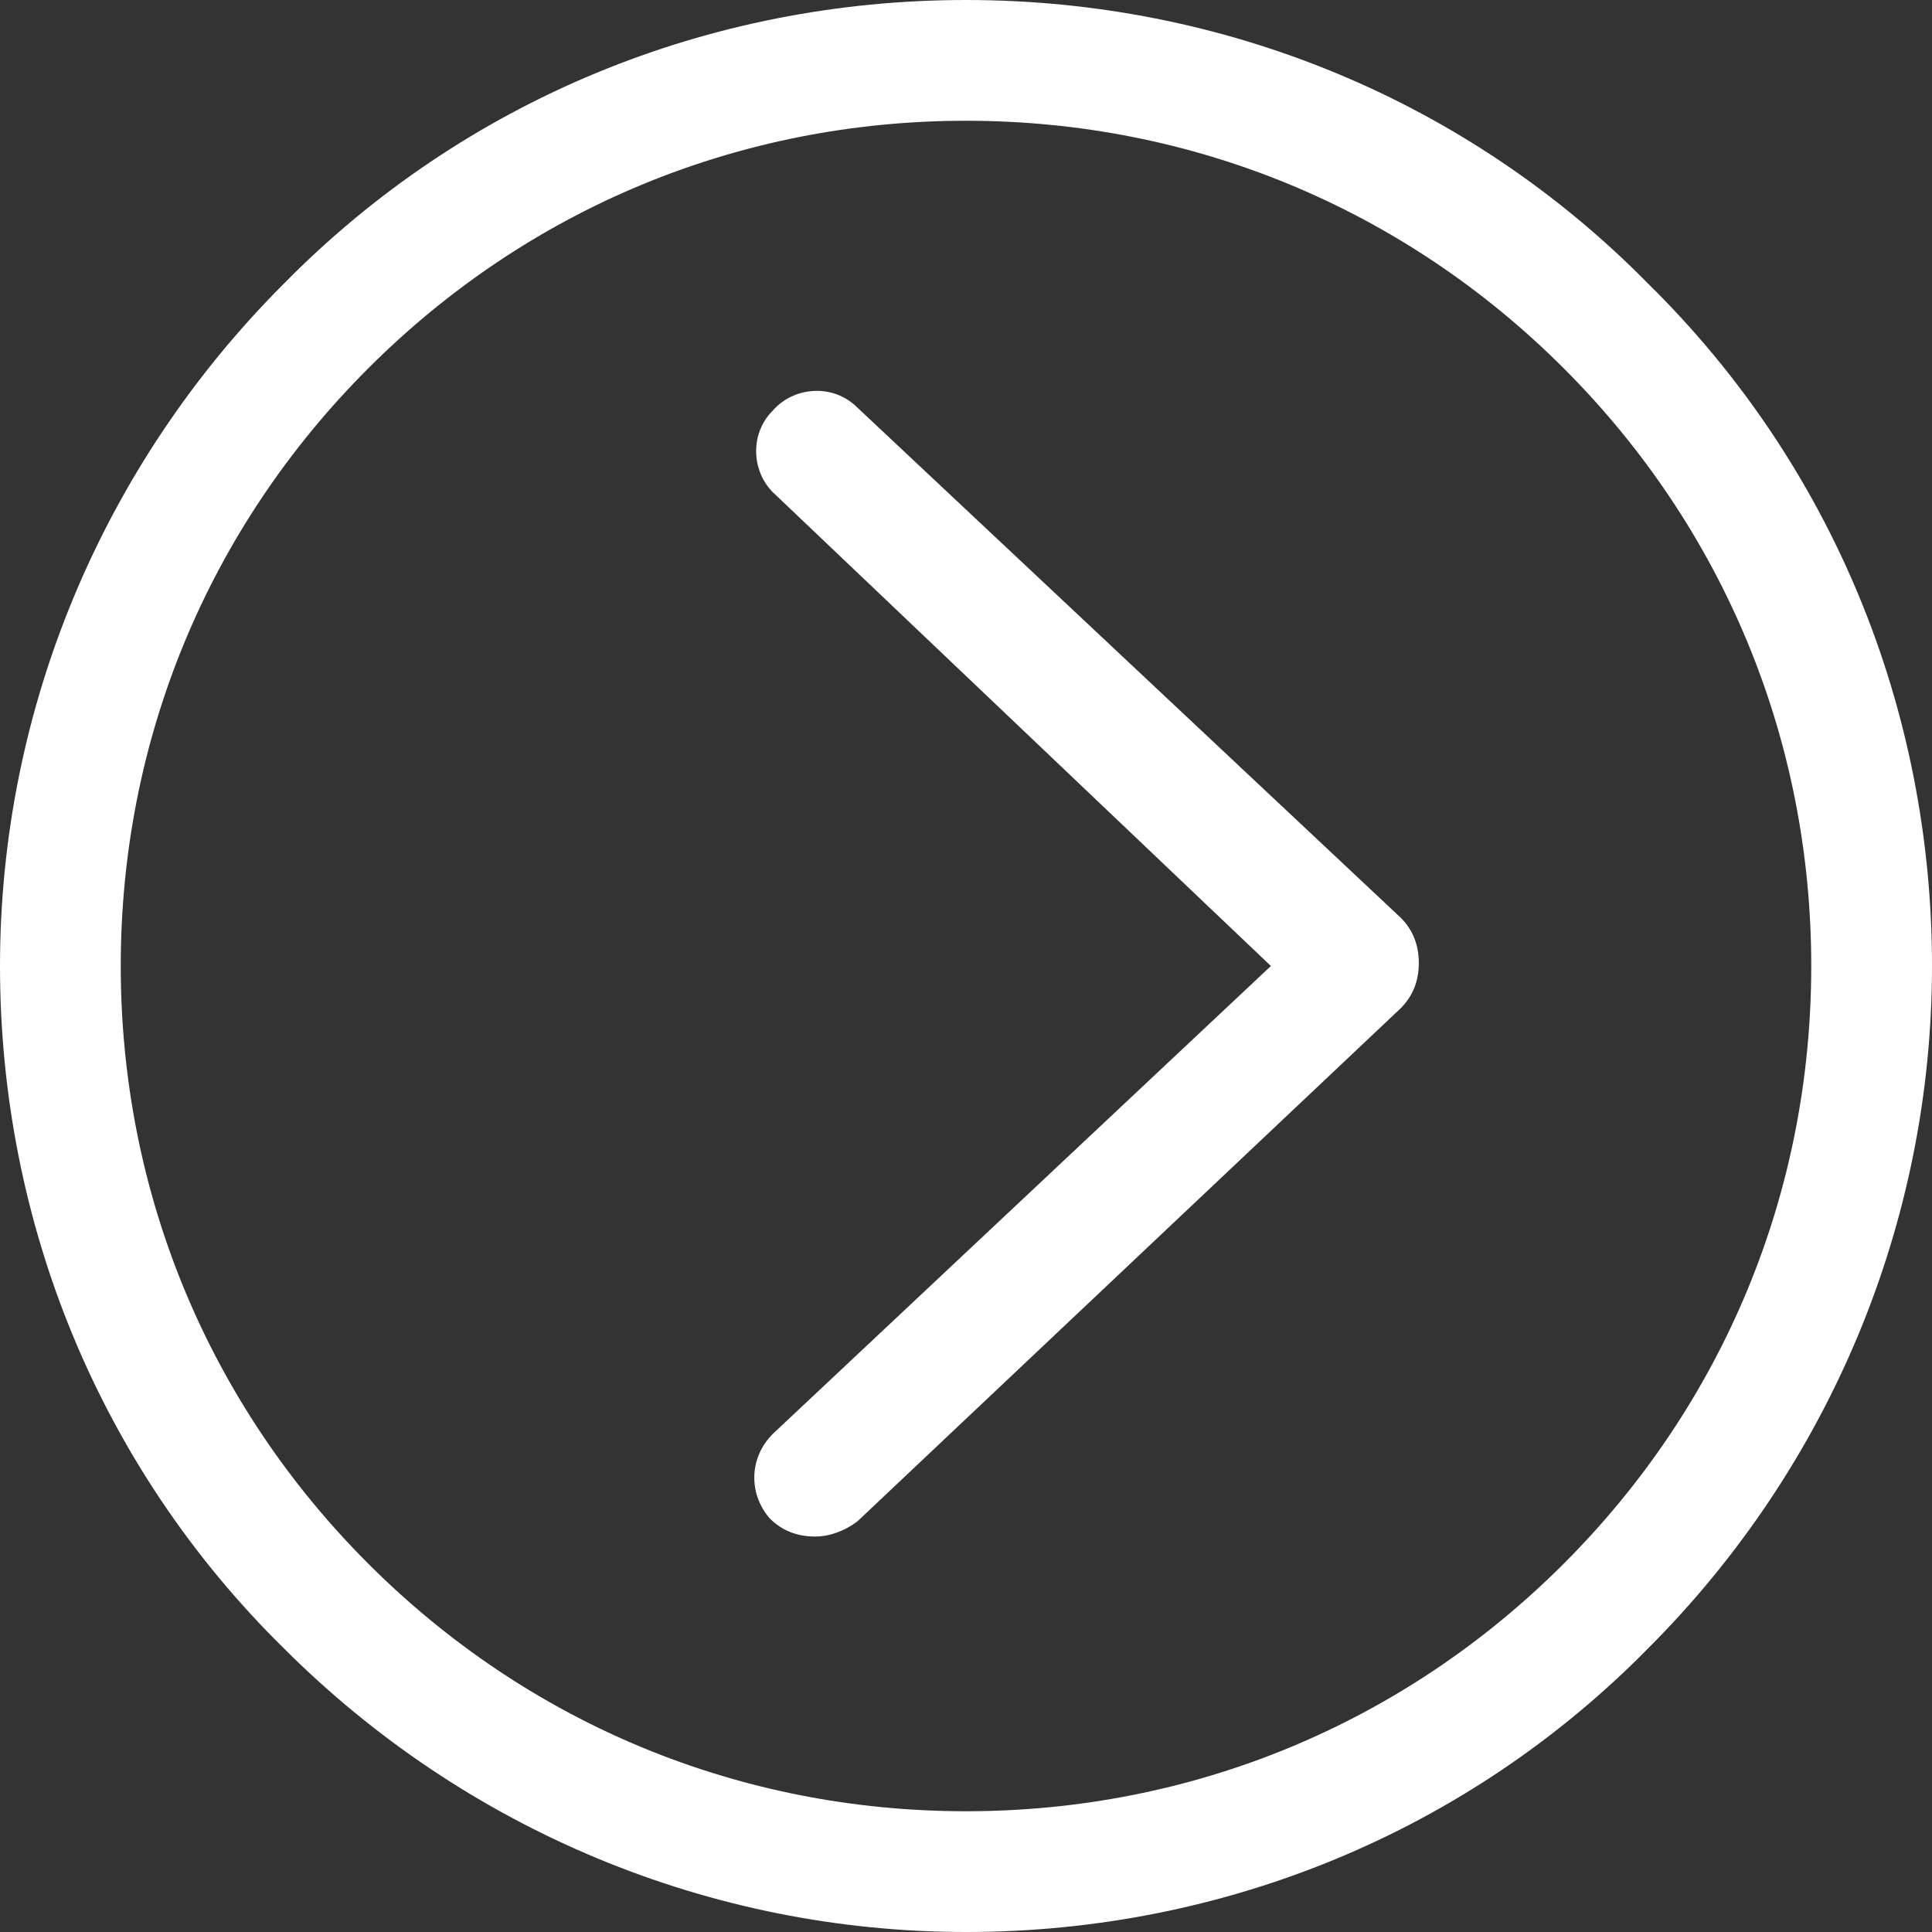
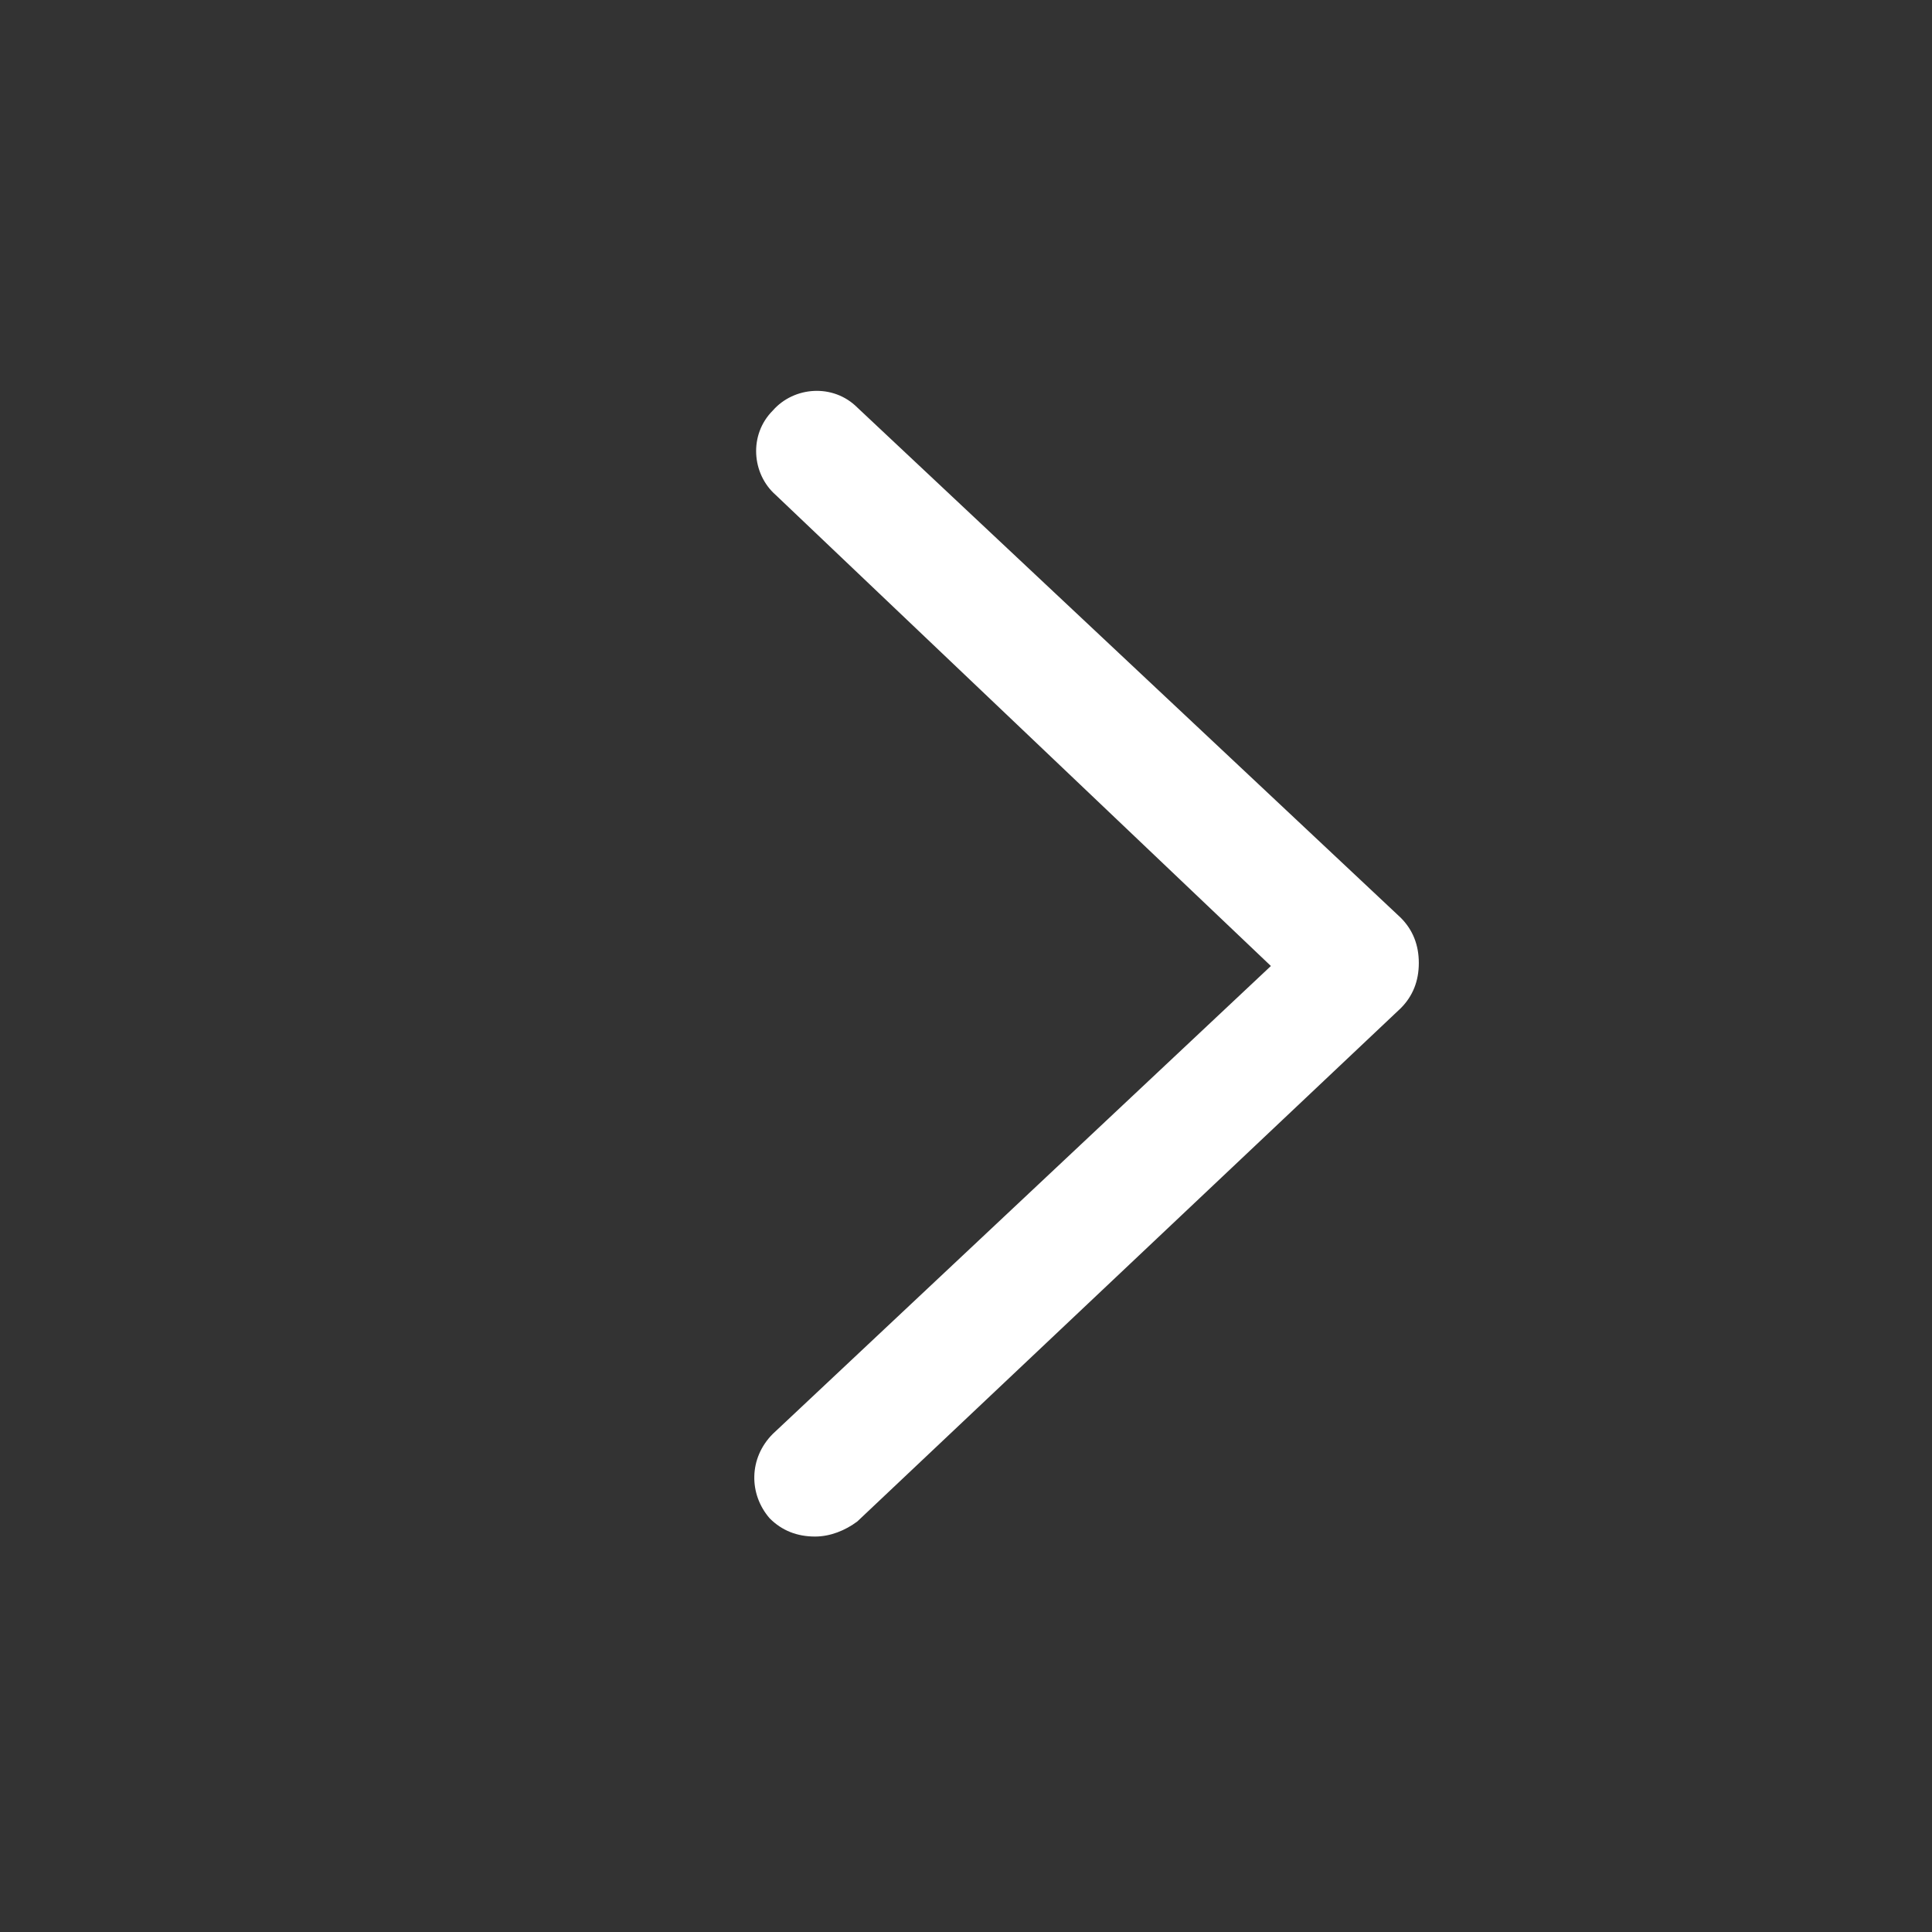
<svg xmlns="http://www.w3.org/2000/svg" xmlns:ns1="http://www.inkscape.org/namespaces/inkscape" xmlns:ns2="http://sodipodi.sourceforge.net/DTD/sodipodi-0.dtd" version="1.1" id="Ebene_1" x="0px" y="0px" viewBox="0 0 64 64" xml:space="preserve" ns1:version="0.91 r13725" ns2:docname="seta2.svg" width="64" height="64">
  <rect x="0" y="0" width="64" height="64" fill="#333333" stroke="none" />
  <defs id="defs3347" />
  <ns2:namedview pagecolor="#ffffff" bordercolor="#666666" borderopacity="1" objecttolerance="10" gridtolerance="10" guidetolerance="10" ns1:pageopacity="0" ns1:pageshadow="2" ns1:window-width="1920" ns1:window-height="1018" id="namedview3345" showgrid="false" ns1:zoom="0.38157303" ns1:cx="788.15607" ns1:cy="902.84158" ns1:window-x="-8" ns1:window-y="-8" ns1:window-maximized="1" ns1:current-layer="Ebene_1" />
  <style type="text/css" id="style3337">
	.st0{fill:#FFFFFF;}
</style>
  <g id="g3339" transform="translate(-478,-40)">
    <path class="st0" d="m 506.4,53.5 c -0.8,-0.8 -2.1,-0.7 -2.8,0.1 -0.8,0.8 -0.7,2.1 0.1,2.8 L 520.1,72 503.6,87.5 c -0.8,0.8 -0.8,2 -0.1,2.8 0.4,0.4 0.9,0.6 1.5,0.6 0.5,0 1,-0.2 1.4,-0.5 l 18,-17 c 0.4,-0.4 0.6,-0.9 0.6,-1.5 0,-0.6 -0.2,-1.1 -0.6,-1.5 l -18,-16.9 z" id="path3341" ns1:connector-curvature="0" style="fill:#ffffff" />
-     <path class="st0" d="m 510,40 c -8.5,0 -16.6,3.3 -22.6,9.4 -6,6 -9.4,14.1 -9.4,22.6 0,8.5 3.3,16.6 9.4,22.6 6,6 14.1,9.4 22.6,9.4 8.5,0 16.6,-3.3 22.6,-9.4 6,-6 9.4,-14.1 9.4,-22.6 0,-8.5 -3.3,-16.6 -9.4,-22.6 C 526.6,43.3 518.5,40 510,40 Z m 19.8,51.8 c -5.3,5.3 -12.3,8.2 -19.8,8.2 -7.5,0 -14.5,-2.9 -19.8,-8.2 C 484.9,86.5 482,79.5 482,72 c 0,-7.5 2.9,-14.5 8.2,-19.8 5.3,-5.3 12.3,-8.2 19.8,-8.2 7.5,0 14.5,2.9 19.8,8.2 5.3,5.3 8.2,12.3 8.2,19.8 0,7.5 -2.9,14.5 -8.2,19.8 z" id="path3343" ns1:connector-curvature="0" style="fill:#ffffff" />
  </g>
</svg>